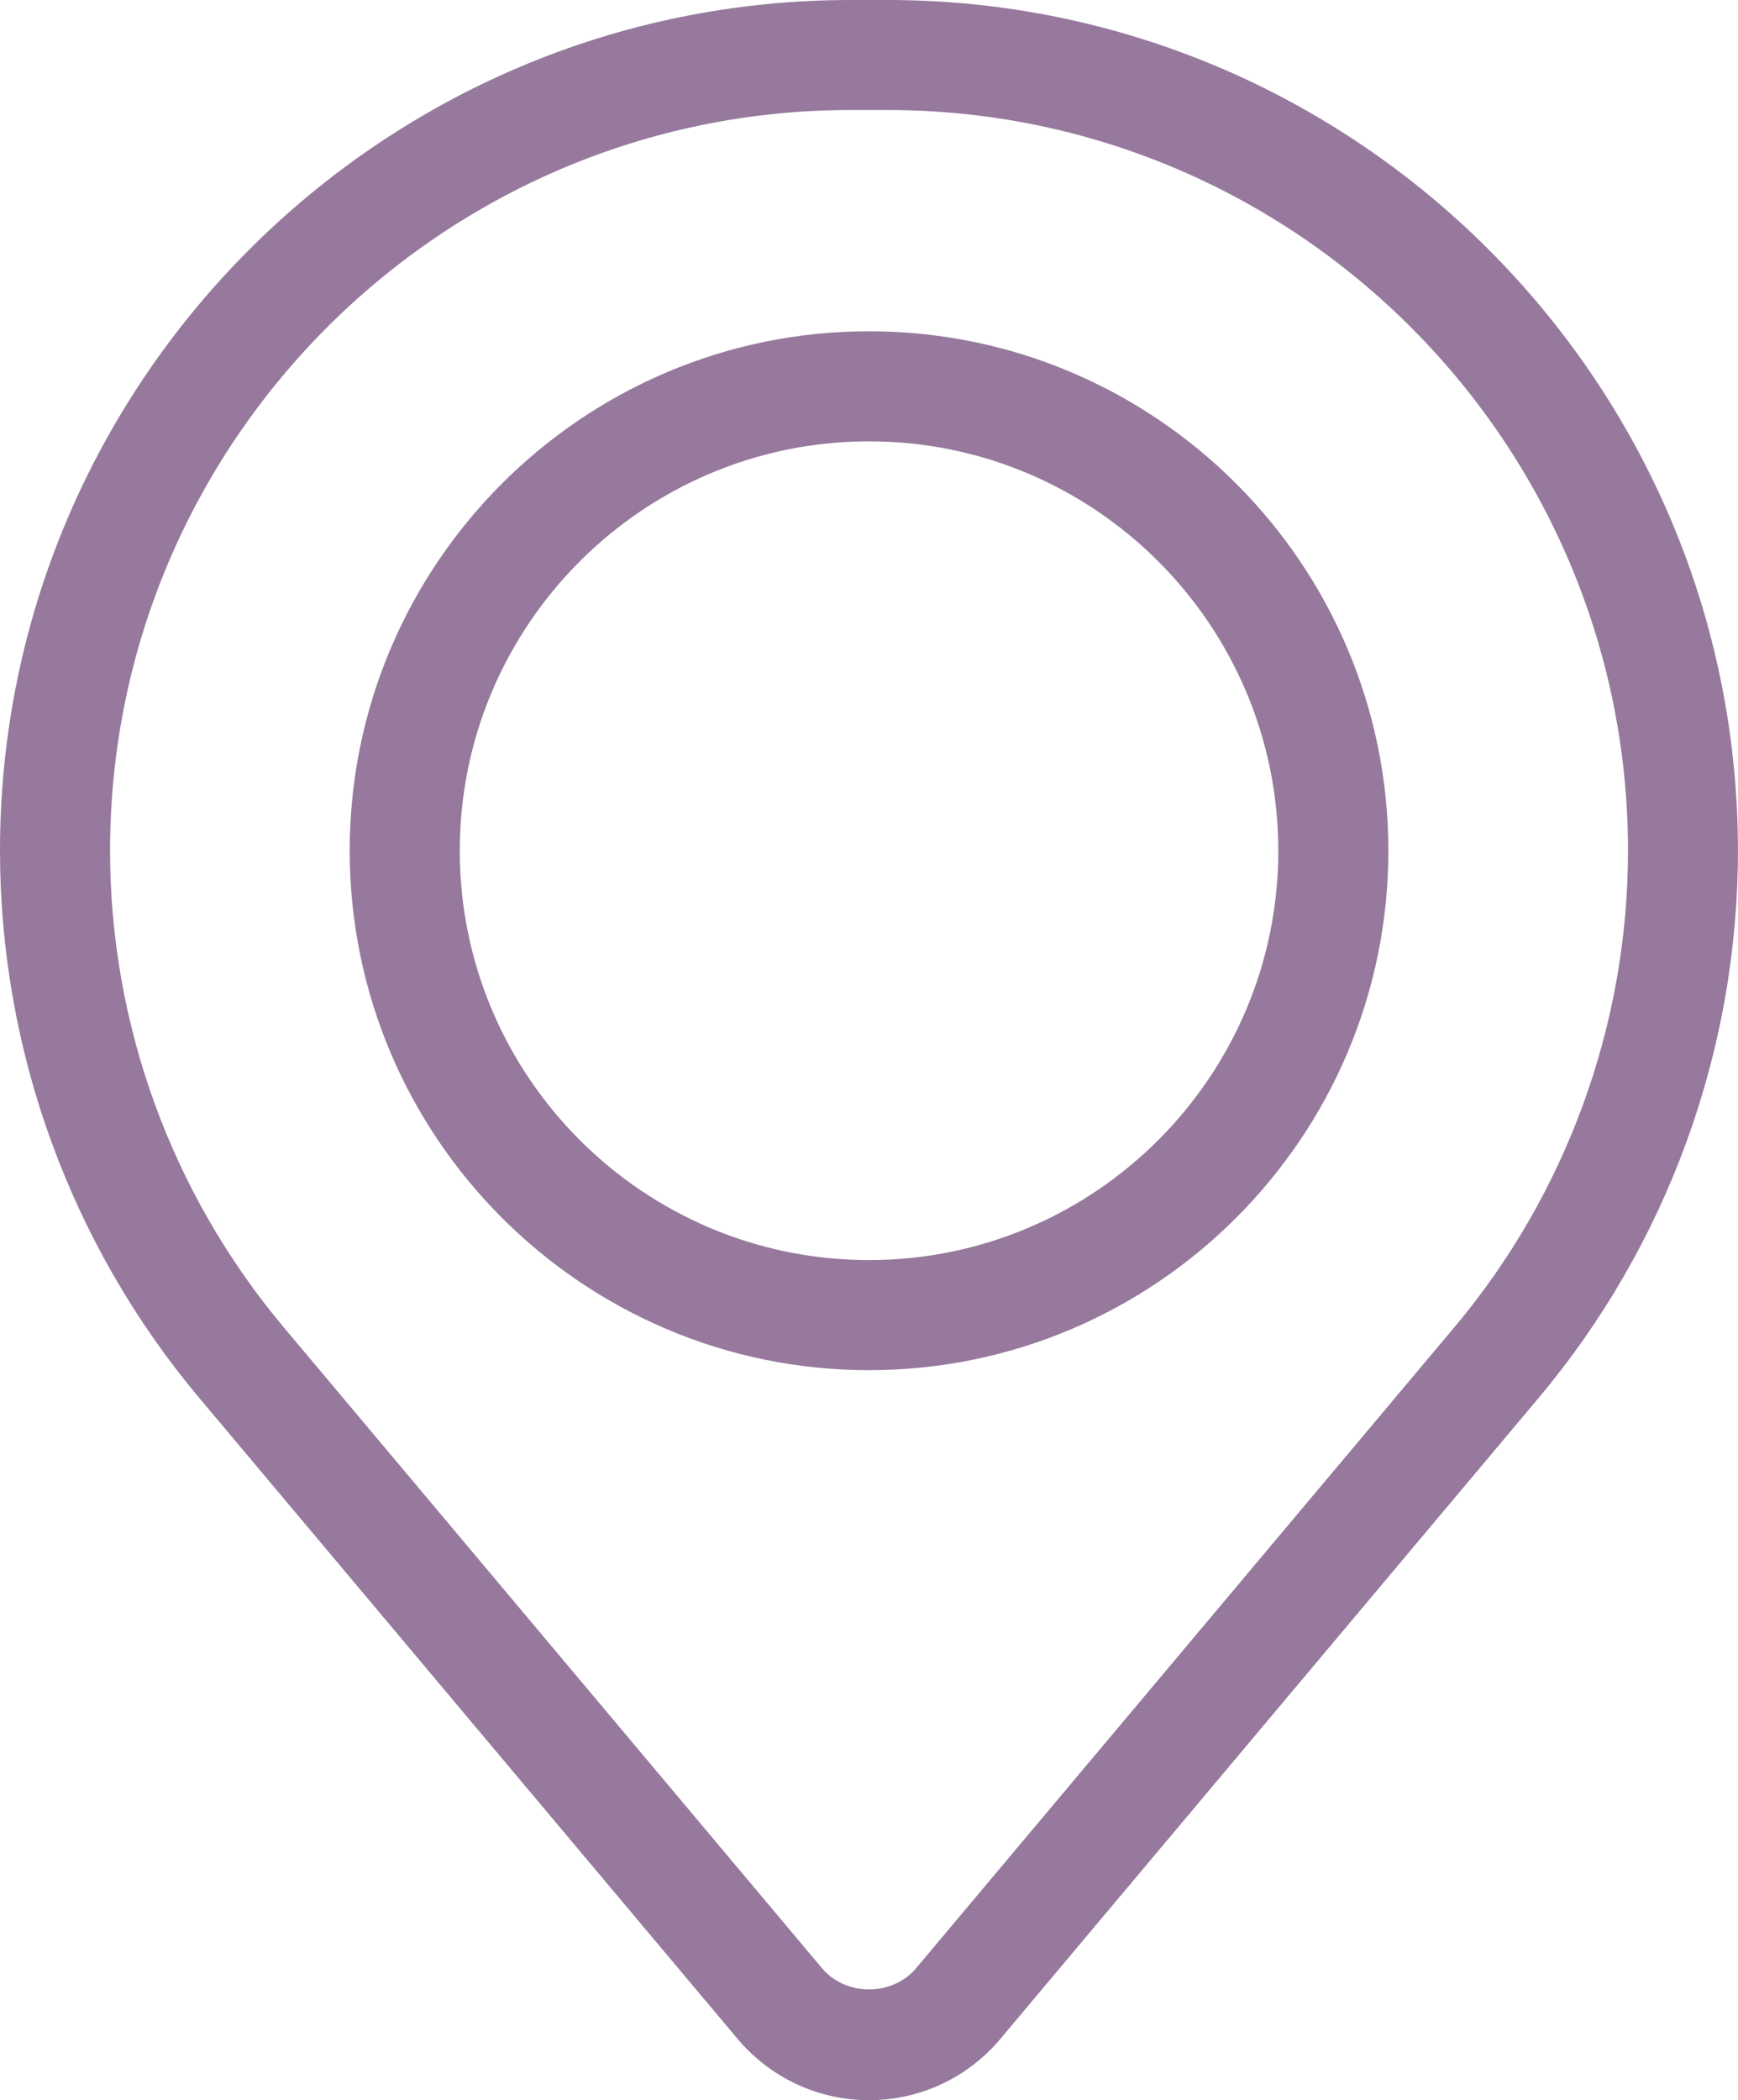
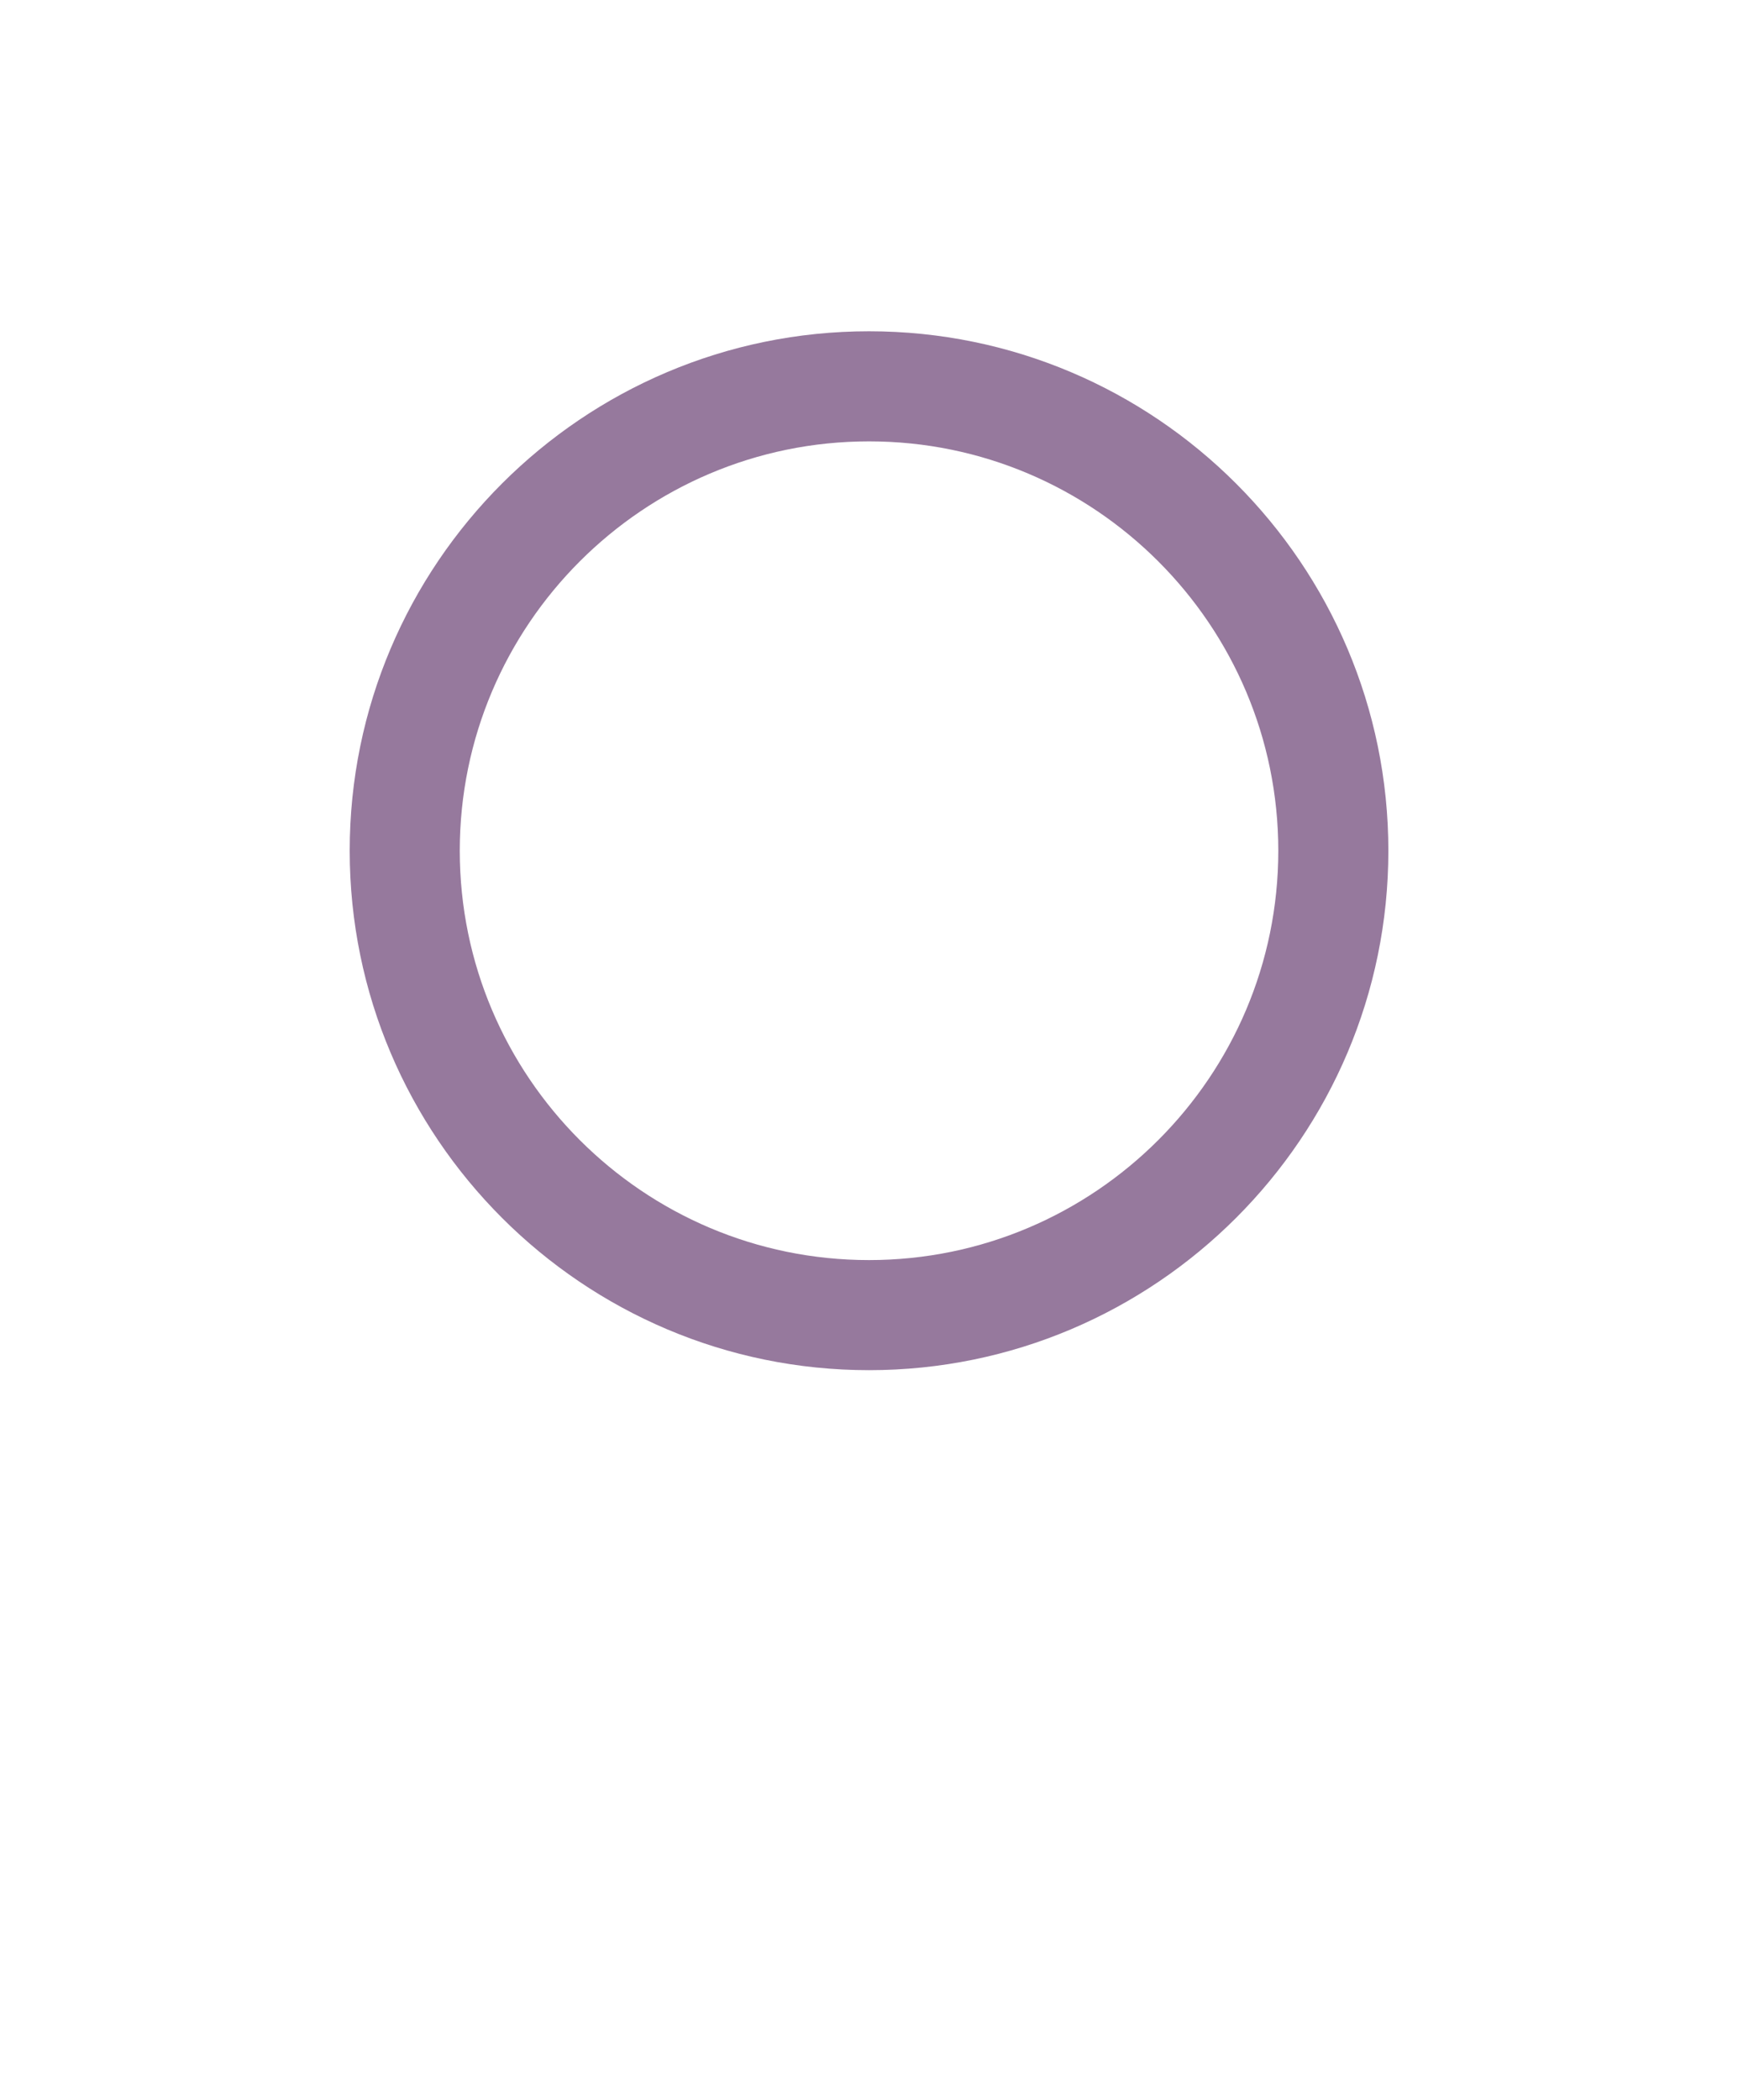
<svg xmlns="http://www.w3.org/2000/svg" id="Layer_1" viewBox="0 0 259.13 313.06">
  <defs>
    <style>.cls-1{fill:#96799d;}</style>
  </defs>
-   <path class="cls-1" d="m129.57,313.06h0c-7.57,0-14.71-3.33-19.59-9.13L29.71,208.38C10.55,185.57,0,156.6,0,126.81,0,56.89,56.89,0,126.81,0h5.5c69.92,0,126.81,56.89,126.81,126.81,0,29.79-10.55,58.75-29.71,81.56l-80.27,95.56c-4.87,5.8-12.01,9.13-19.59,9.13Zm-2.75-296.66c-60.88,0-110.41,49.53-110.41,110.41,0,25.93,9.19,51.15,25.87,71.01l80.27,95.56c3.55,4.22,10.5,4.22,14.04,0l80.27-95.56h0c16.68-19.86,25.87-45.08,25.87-71.01,0-60.88-49.53-110.41-110.41-110.41h-5.5Z" />
  <path class="cls-1" d="m129.57,204.24c-42.69,0-77.43-34.73-77.43-77.43s34.73-77.43,77.43-77.43,77.43,34.73,77.43,77.43-34.73,77.43-77.43,77.43Zm0-138.45c-33.65,0-61.02,27.37-61.02,61.02s27.37,61.02,61.02,61.02,61.02-27.37,61.02-61.02-27.37-61.02-61.02-61.02Z" />
</svg>